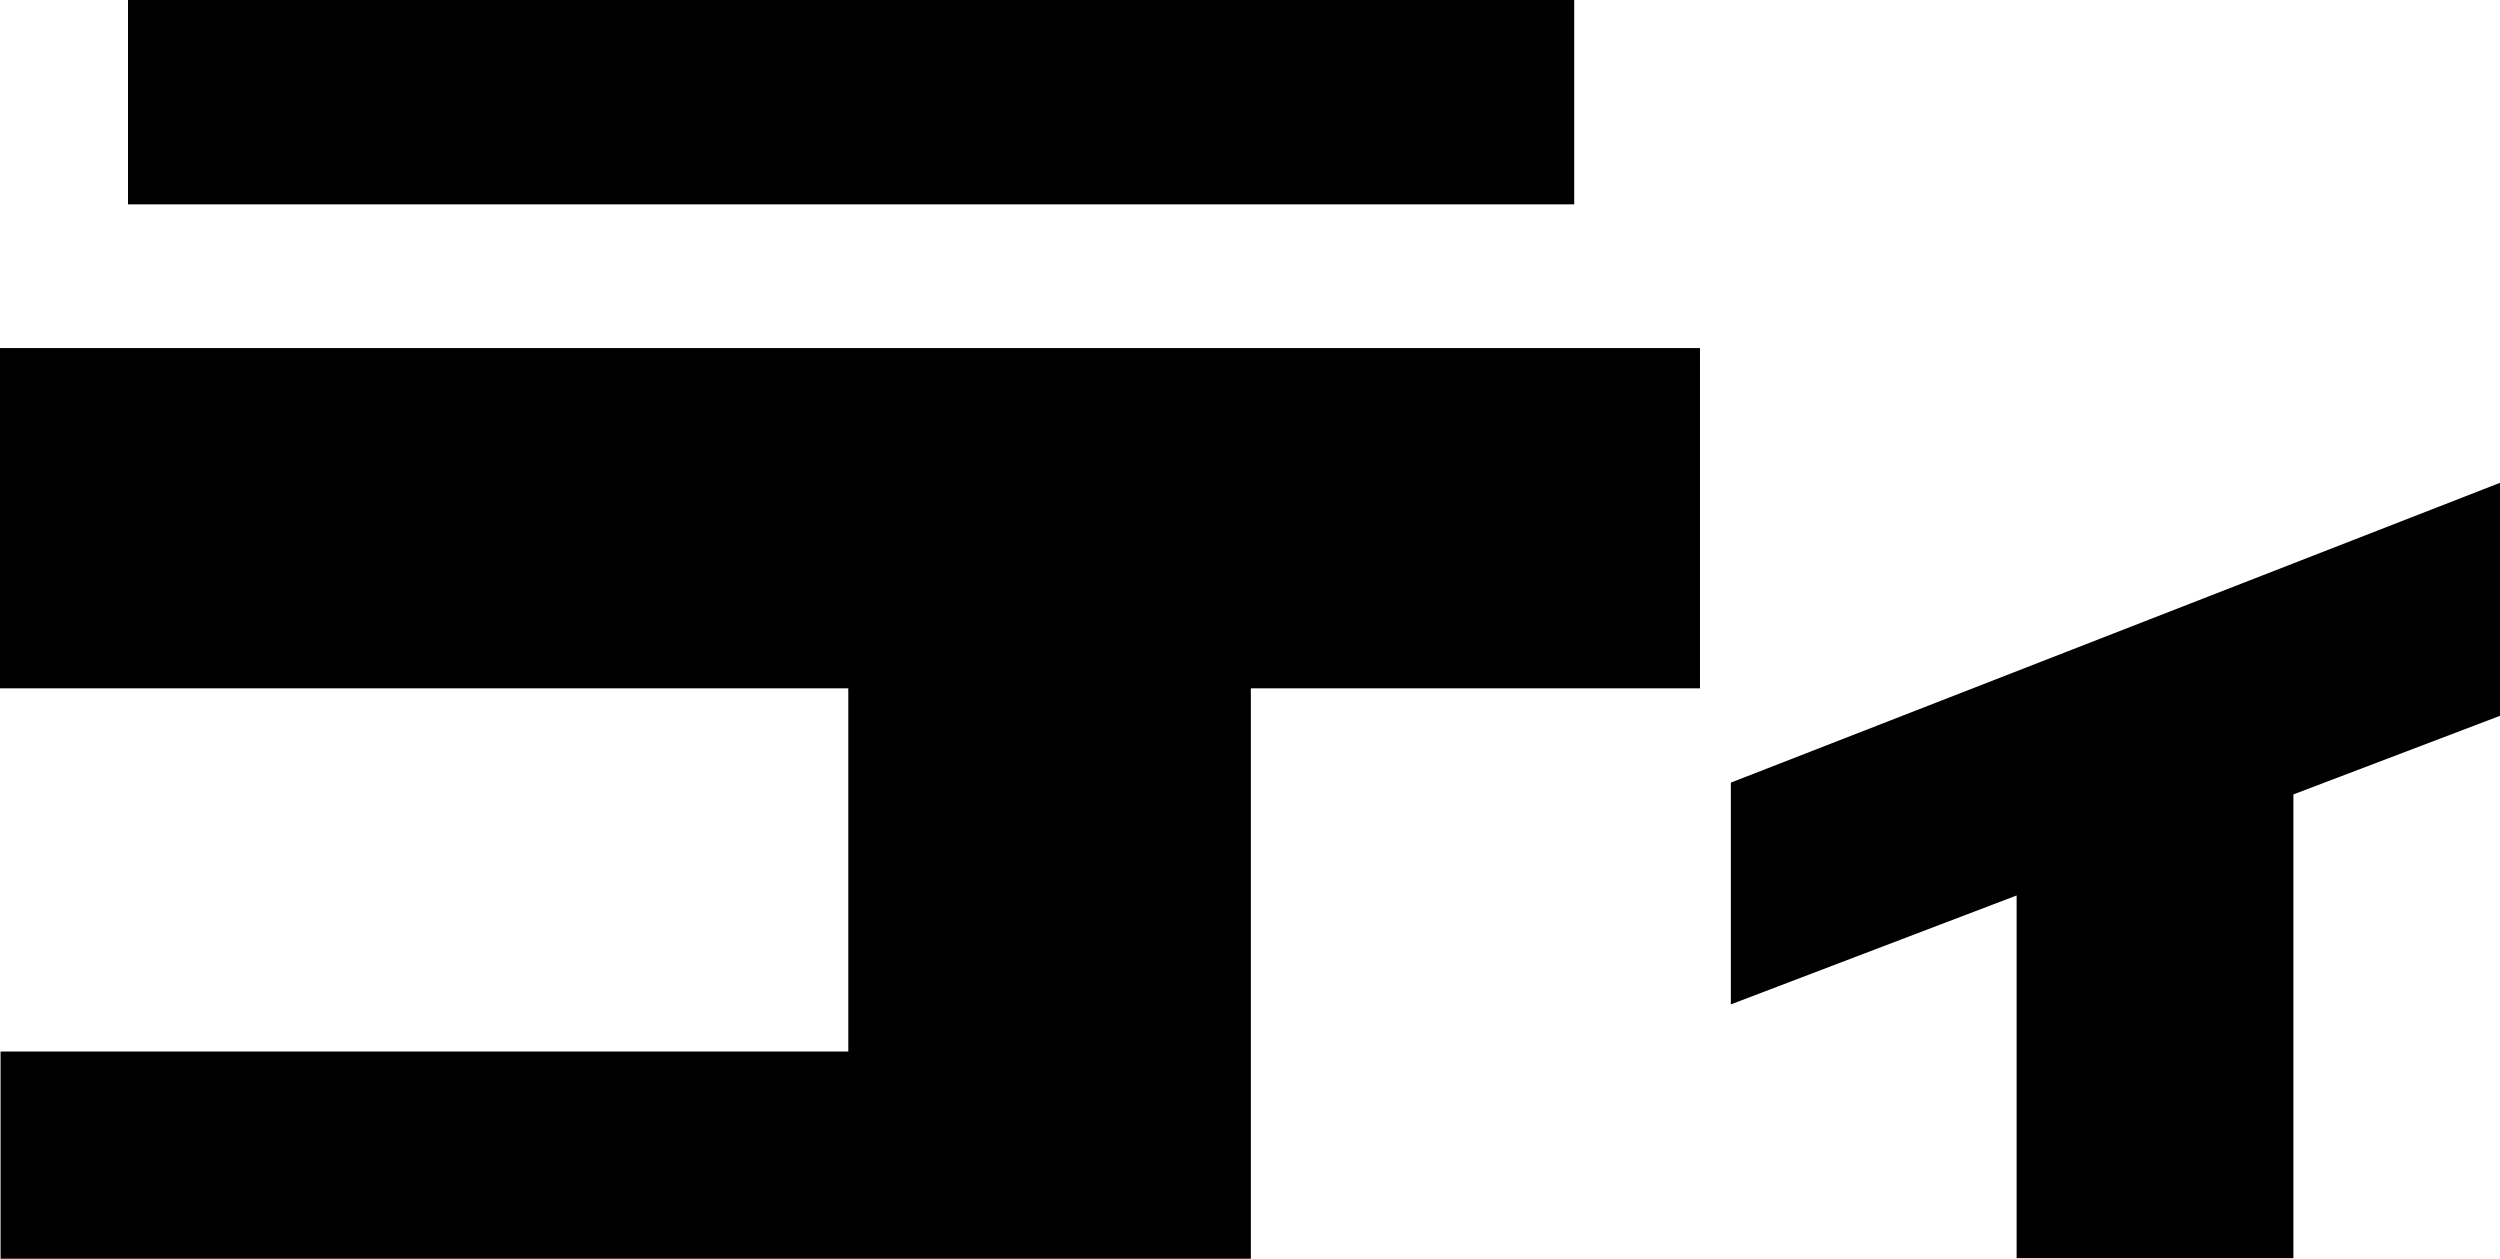
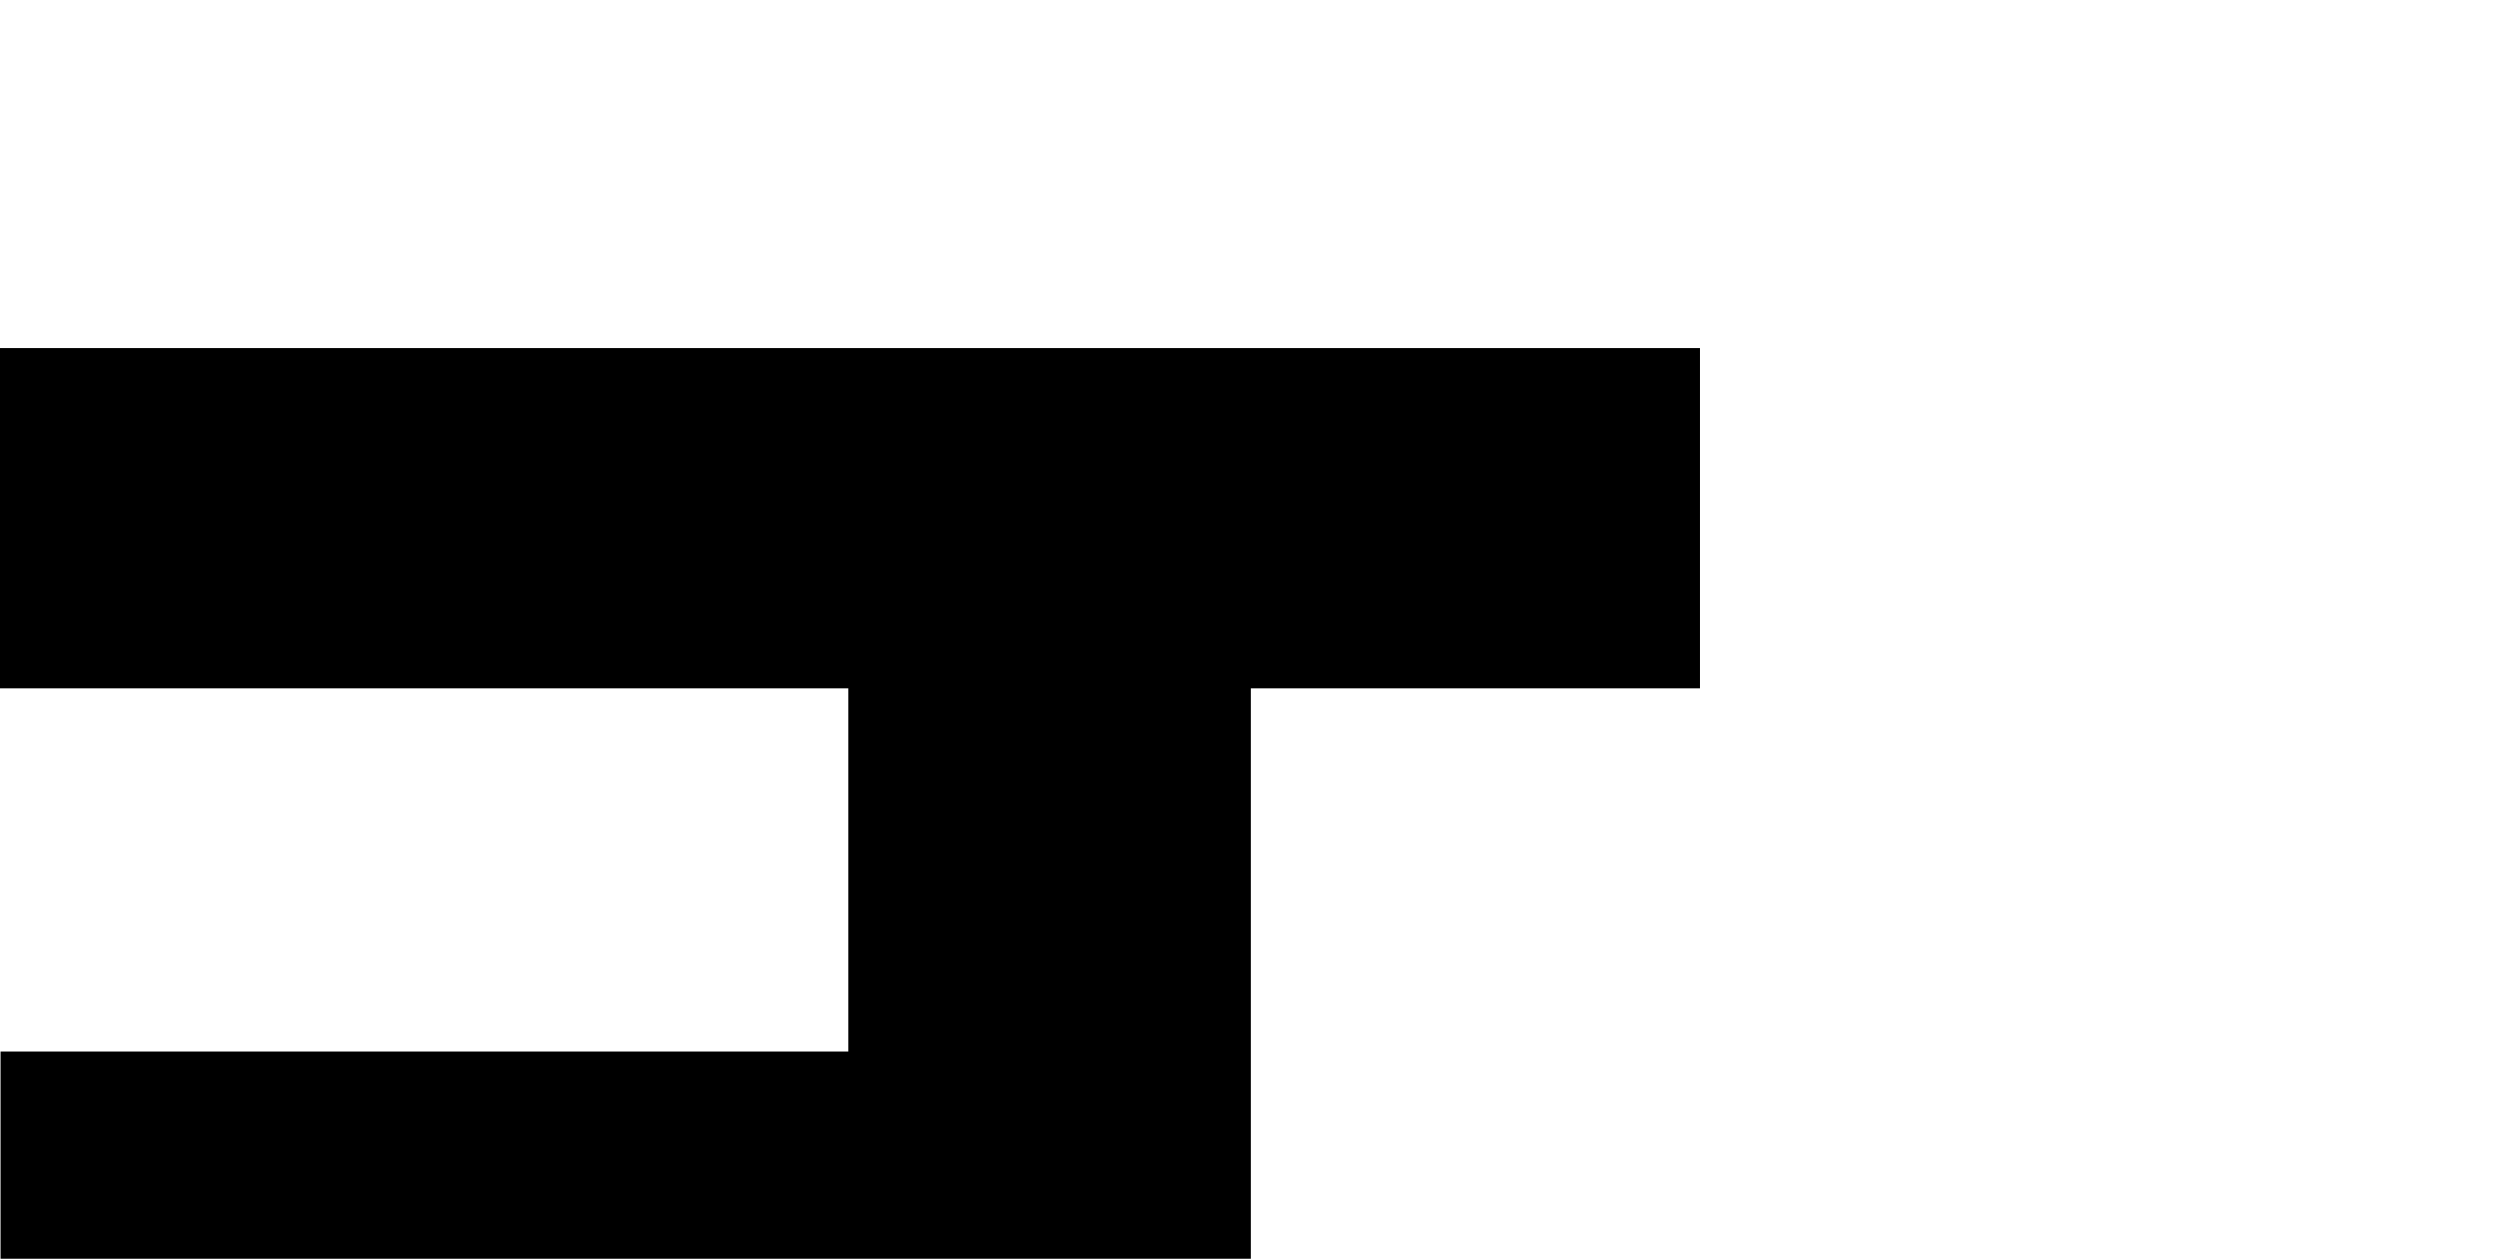
<svg xmlns="http://www.w3.org/2000/svg" id="Layer_2" viewBox="0 0 44.53 22.42">
  <g id="_レイヤー_1">
    <g>
-       <rect x="2.28" width="25.76" height="3.64" />
      <polygon points="30.28 6.2 0 6.2 0 12.26 15.11 12.26 15.11 18.73 .01 18.73 .01 22.42 22.28 22.42 22.28 12.26 30.28 12.26 30.28 6.2" />
-       <polygon points="44.53 8.6 30.83 13.94 30.83 17.89 35.92 15.95 35.92 22.41 40.85 22.41 40.85 14.15 44.53 12.75 44.53 8.6" />
    </g>
  </g>
</svg>